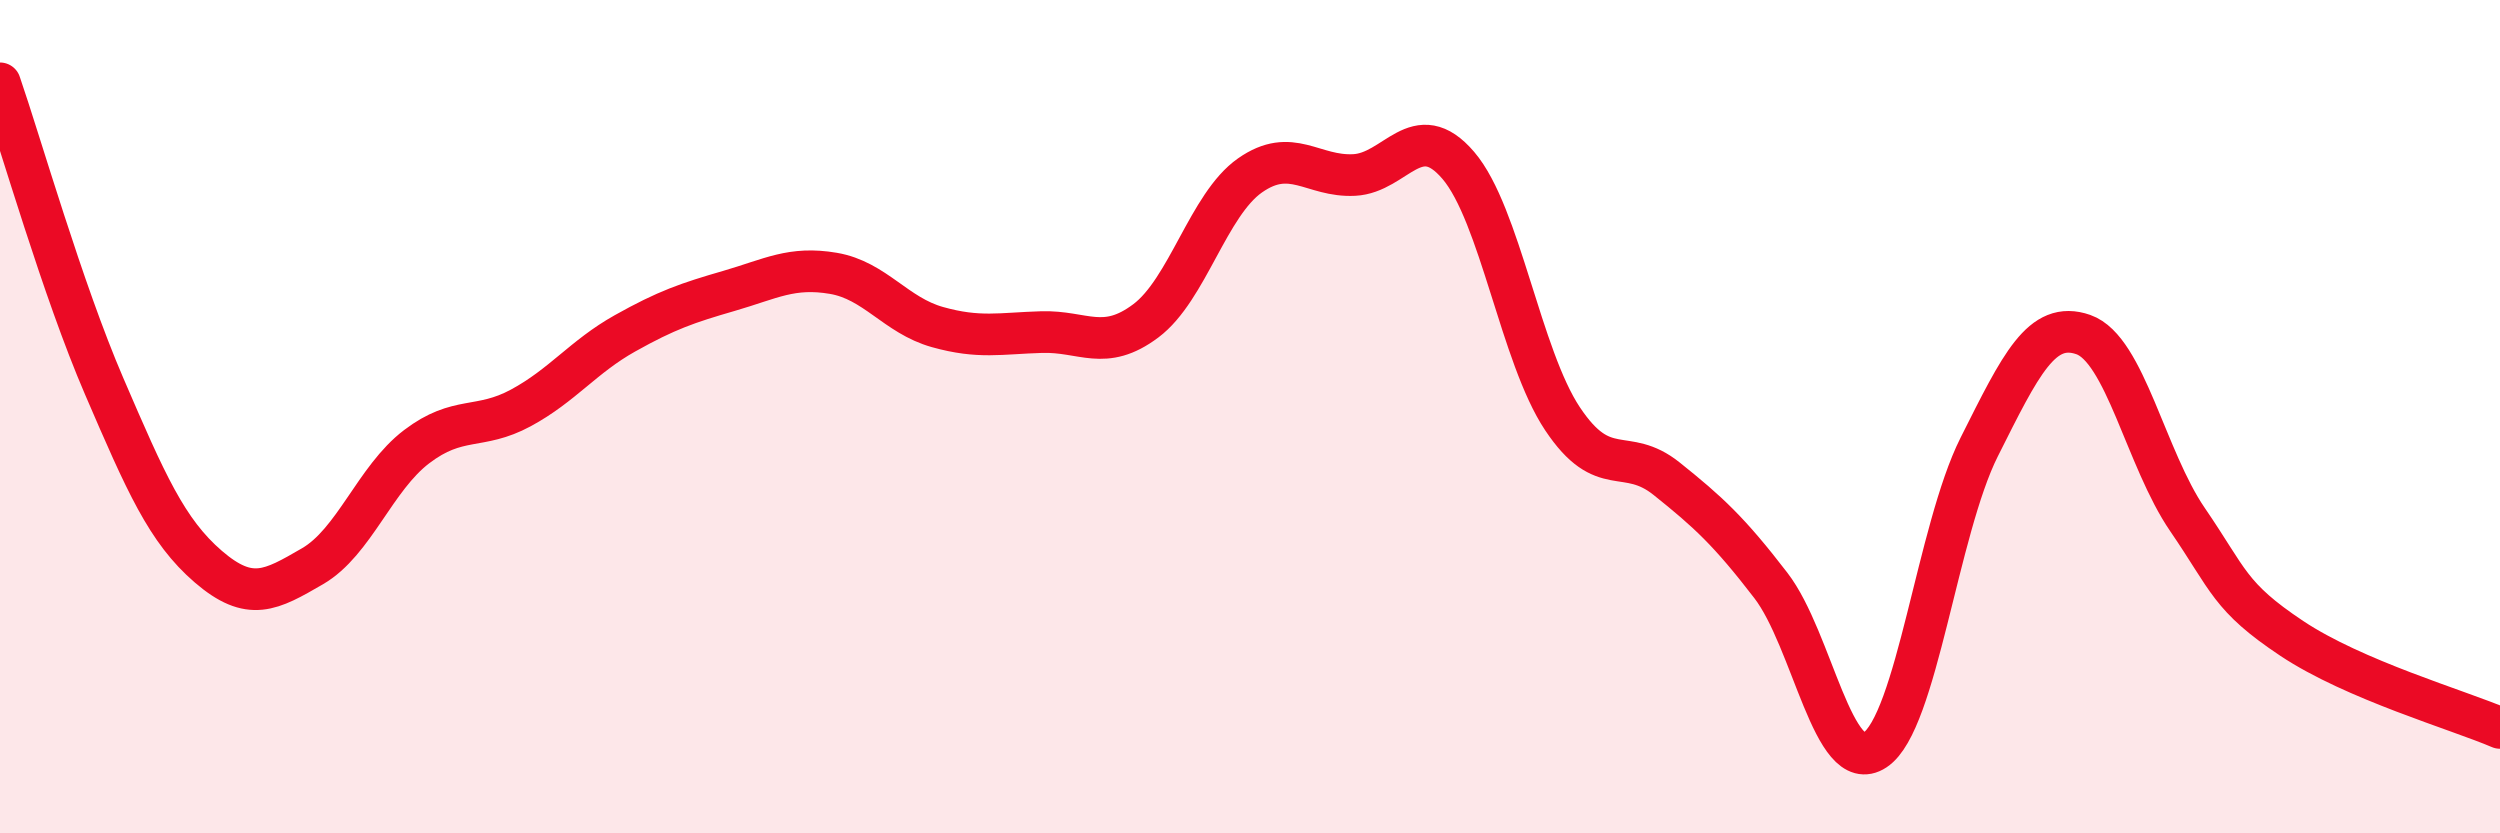
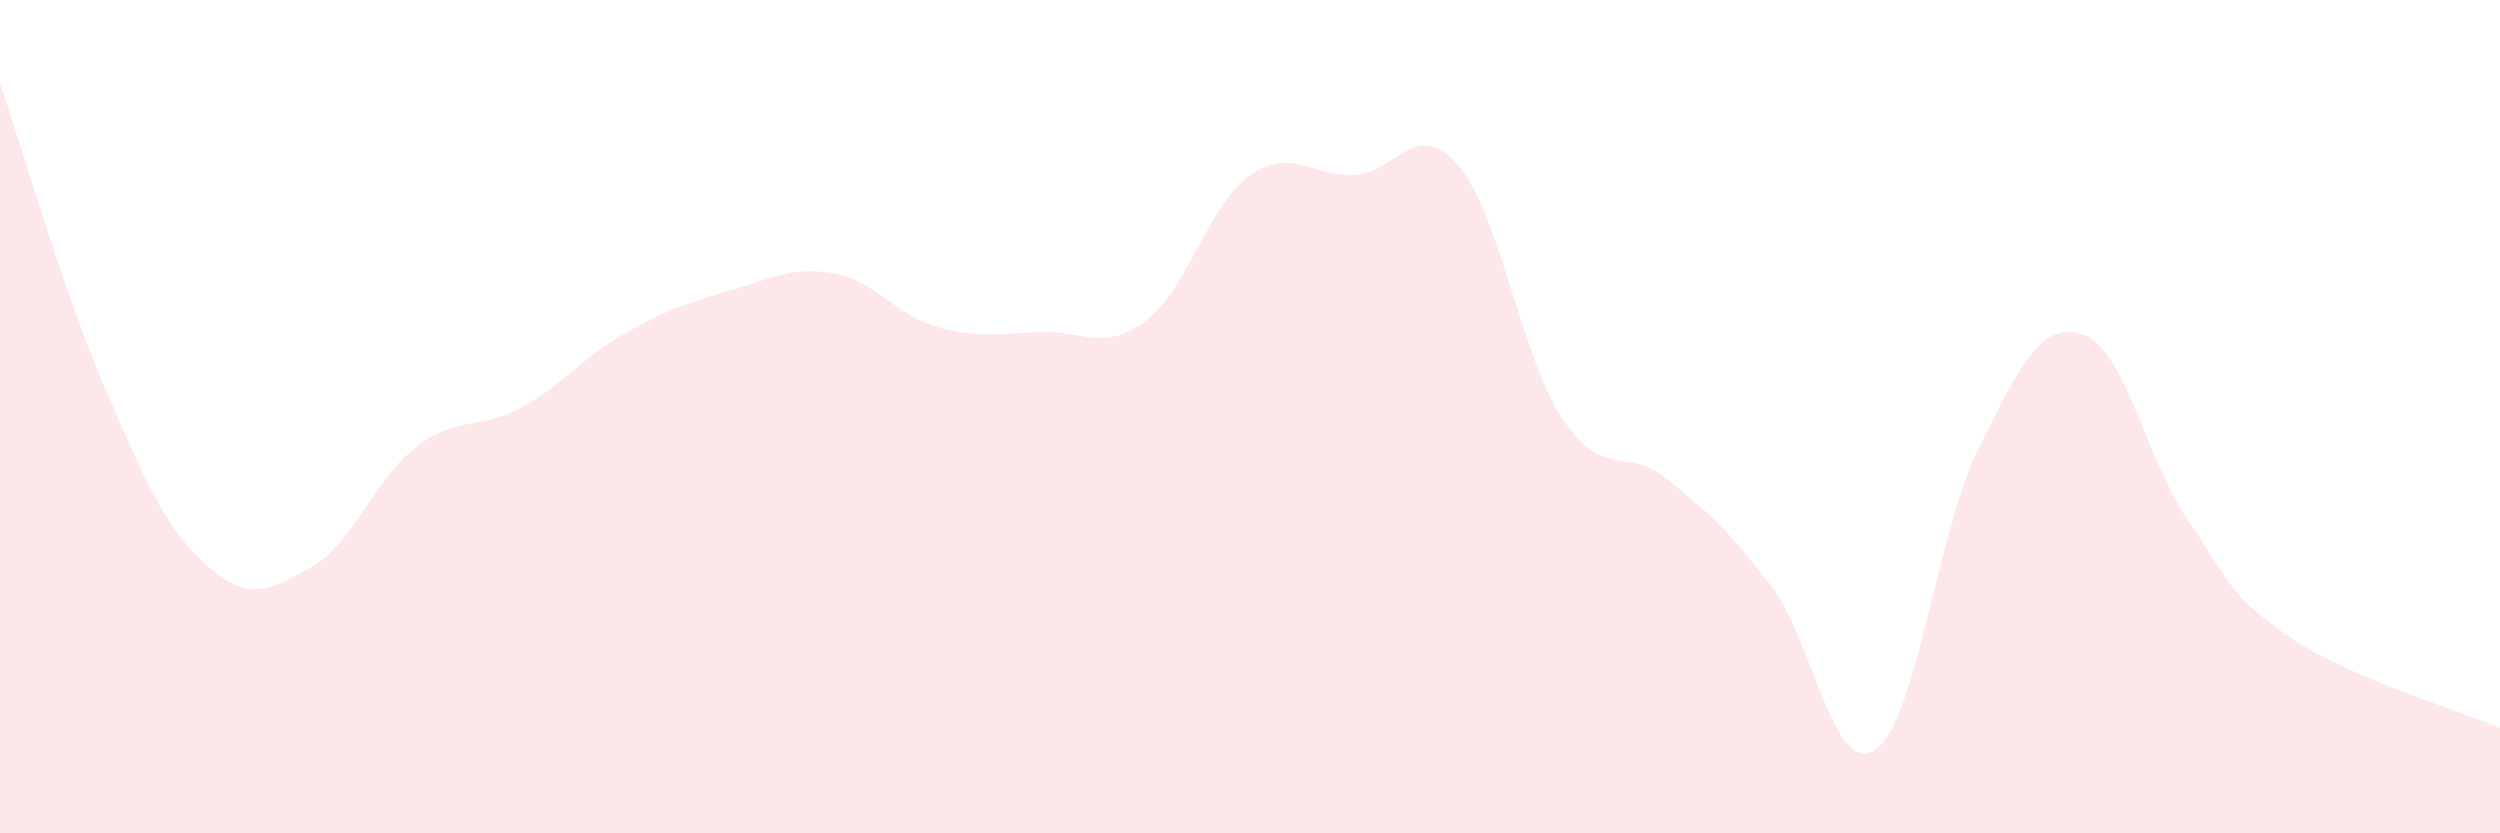
<svg xmlns="http://www.w3.org/2000/svg" width="60" height="20" viewBox="0 0 60 20">
  <path d="M 0,2 C 0.5,3.45 1.5,6.95 2.5,9.27 C 3.5,11.59 4,12.74 5,13.6 C 6,14.46 6.5,14.17 7.5,13.59 C 8.5,13.01 9,11.48 10,10.72 C 11,9.96 11.5,10.33 12.5,9.79 C 13.5,9.25 14,8.56 15,8 C 16,7.44 16.5,7.27 17.5,6.98 C 18.5,6.69 19,6.39 20,6.56 C 21,6.73 21.5,7.57 22.5,7.85 C 23.5,8.13 24,8 25,7.97 C 26,7.94 26.5,8.45 27.5,7.7 C 28.5,6.95 29,4.91 30,4.21 C 31,3.51 31.5,4.25 32.5,4.2 C 33.5,4.15 34,2.8 35,3.97 C 36,5.14 36.5,8.55 37.5,10.05 C 38.5,11.55 39,10.69 40,11.49 C 41,12.29 41.5,12.75 42.5,14.05 C 43.5,15.35 44,18.66 45,18 C 46,17.34 46.5,12.72 47.5,10.73 C 48.5,8.74 49,7.68 50,8.03 C 51,8.38 51.5,11.01 52.5,12.47 C 53.5,13.93 53.5,14.32 55,15.32 C 56.5,16.32 59,17.04 60,17.47L60 20L0 20Z" fill="#EB0A25" opacity="0.1" stroke-linecap="round" stroke-linejoin="round" />
-   <path d="M 0,2 C 0.5,3.45 1.5,6.95 2.5,9.27 C 3.5,11.59 4,12.74 5,13.6 C 6,14.46 6.5,14.17 7.5,13.59 C 8.5,13.01 9,11.48 10,10.72 C 11,9.96 11.5,10.33 12.5,9.79 C 13.5,9.25 14,8.56 15,8 C 16,7.44 16.5,7.27 17.5,6.98 C 18.5,6.69 19,6.39 20,6.56 C 21,6.73 21.5,7.57 22.5,7.85 C 23.5,8.13 24,8 25,7.97 C 26,7.94 26.5,8.45 27.5,7.7 C 28.5,6.95 29,4.91 30,4.21 C 31,3.51 31.5,4.25 32.5,4.2 C 33.5,4.15 34,2.8 35,3.97 C 36,5.14 36.5,8.55 37.5,10.05 C 38.5,11.55 39,10.69 40,11.49 C 41,12.29 41.5,12.75 42.5,14.05 C 43.5,15.35 44,18.66 45,18 C 46,17.34 46.5,12.72 47.5,10.73 C 48.5,8.74 49,7.68 50,8.03 C 51,8.38 51.5,11.01 52.5,12.47 C 53.5,13.93 53.5,14.32 55,15.32 C 56.5,16.32 59,17.04 60,17.47" stroke="#EB0A25" stroke-width="1" fill="none" stroke-linecap="round" stroke-linejoin="round" />
</svg>